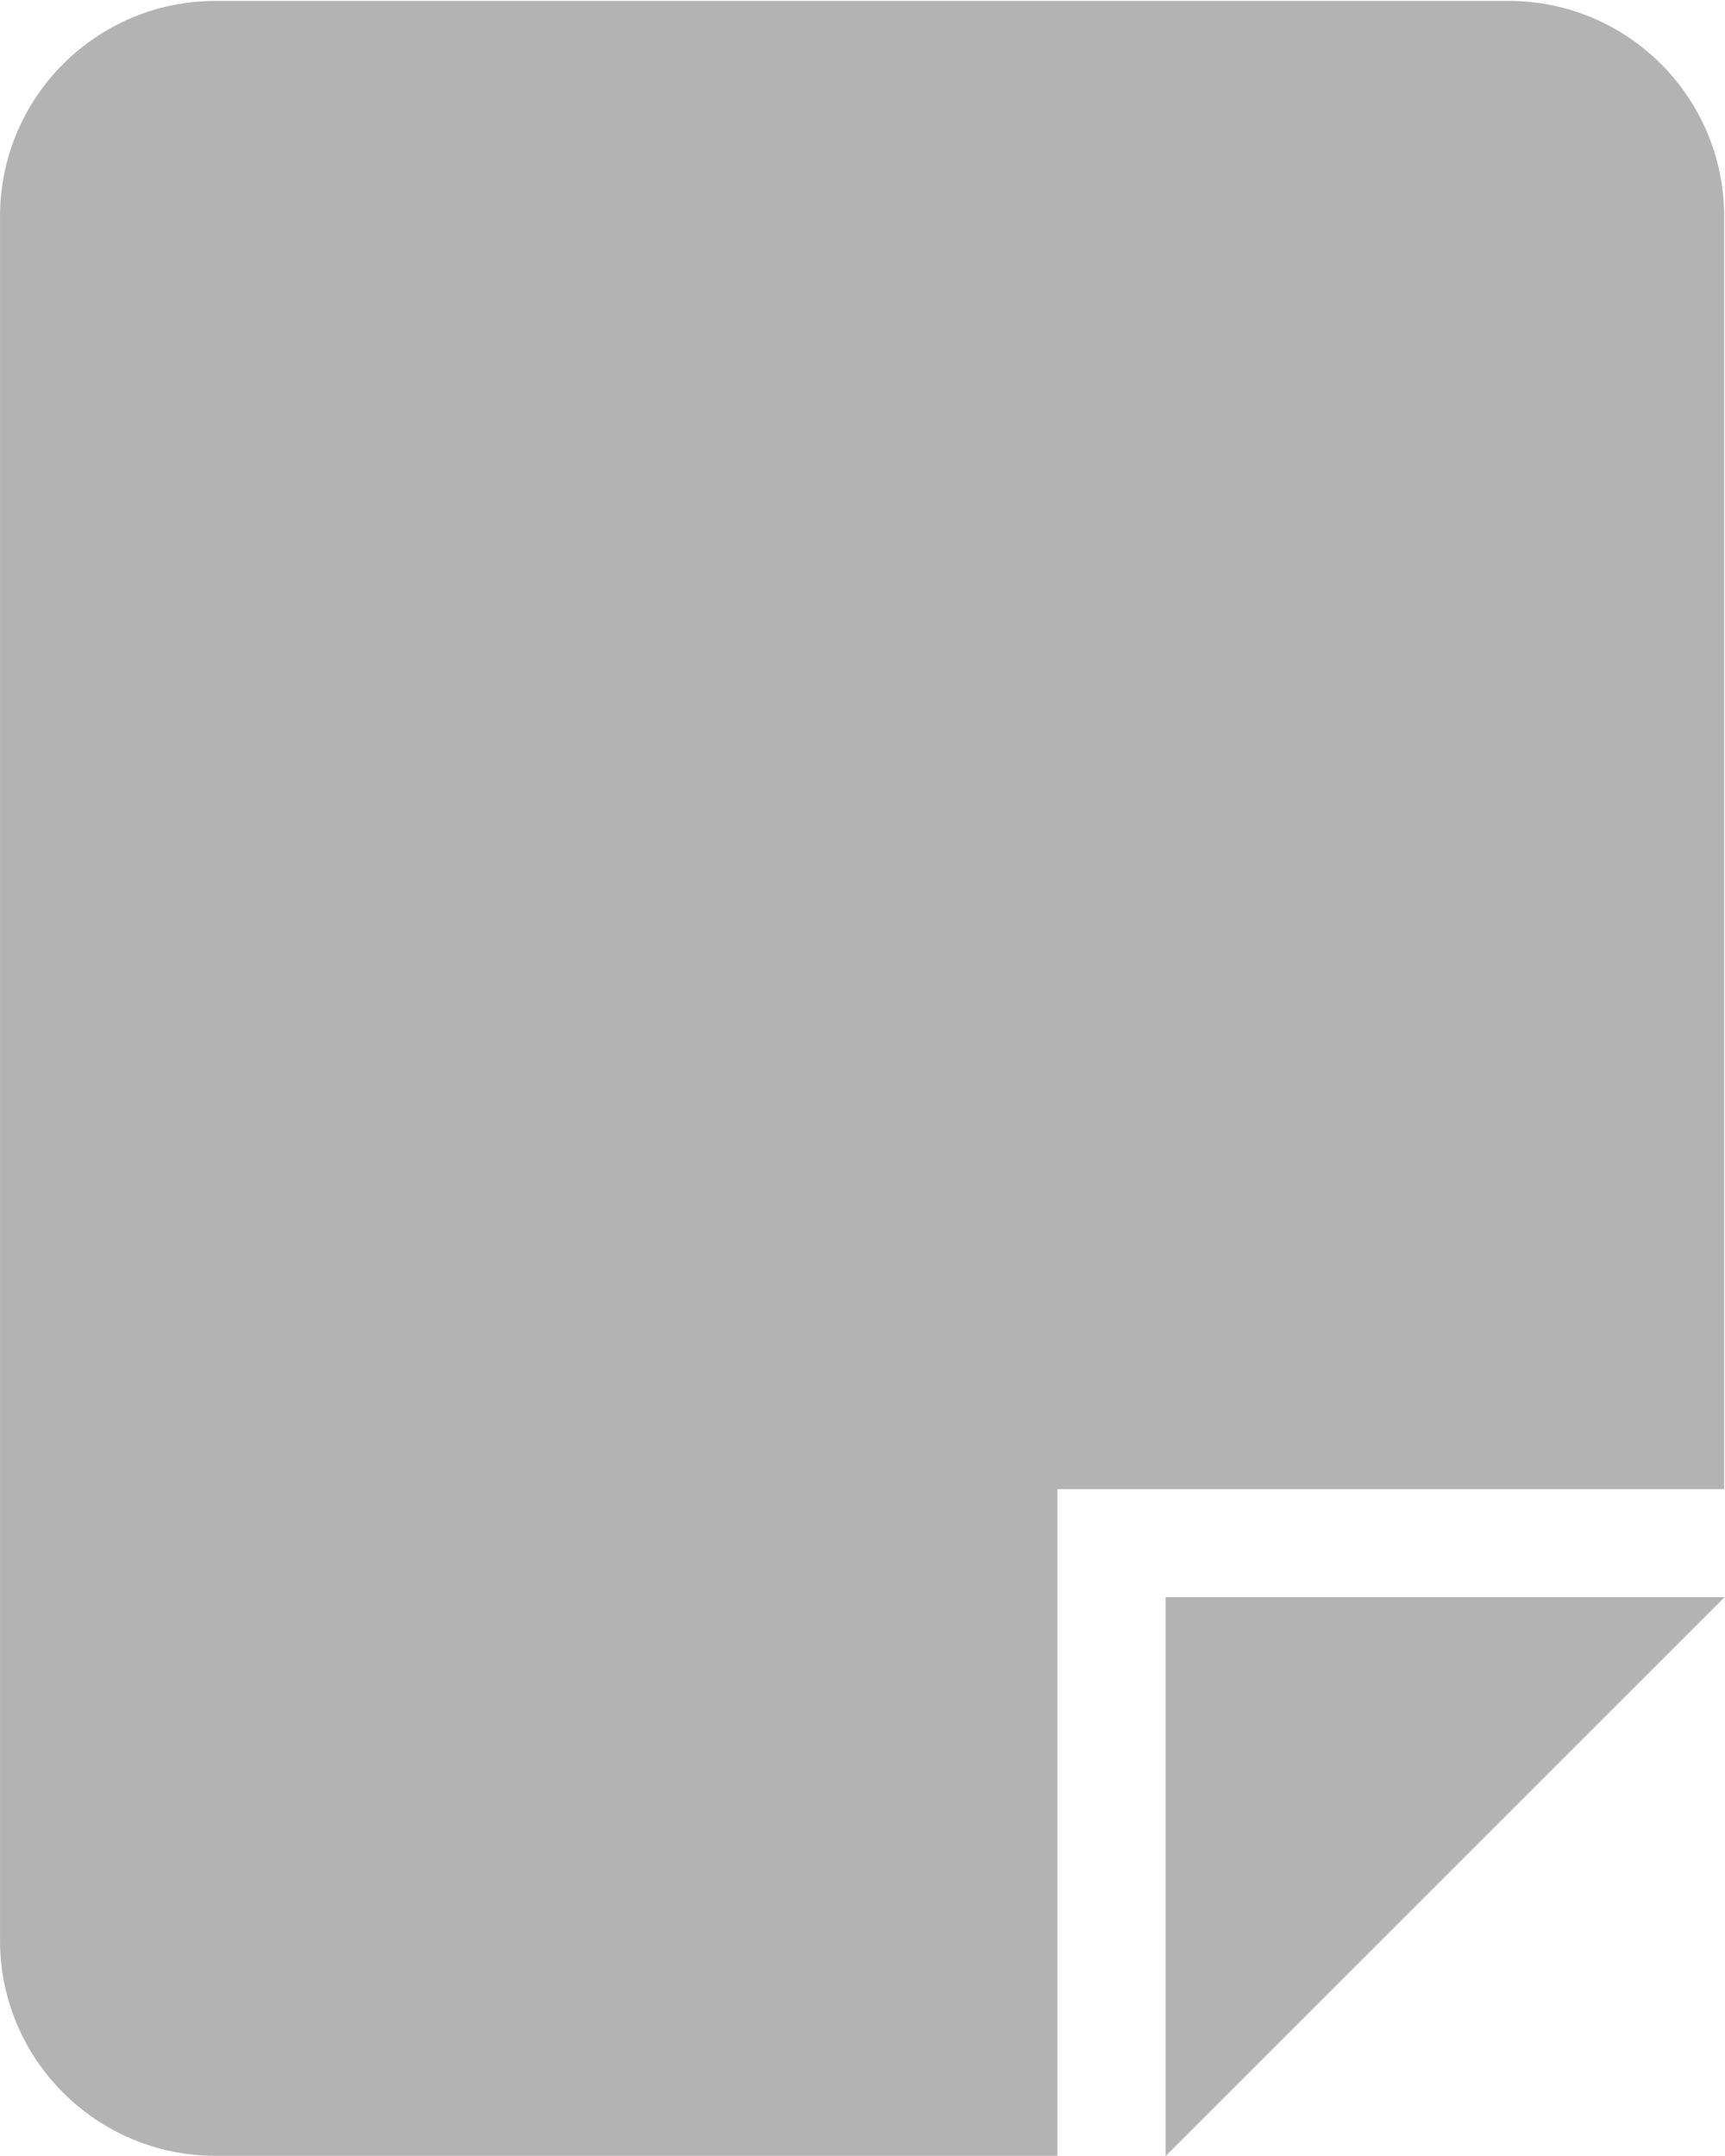
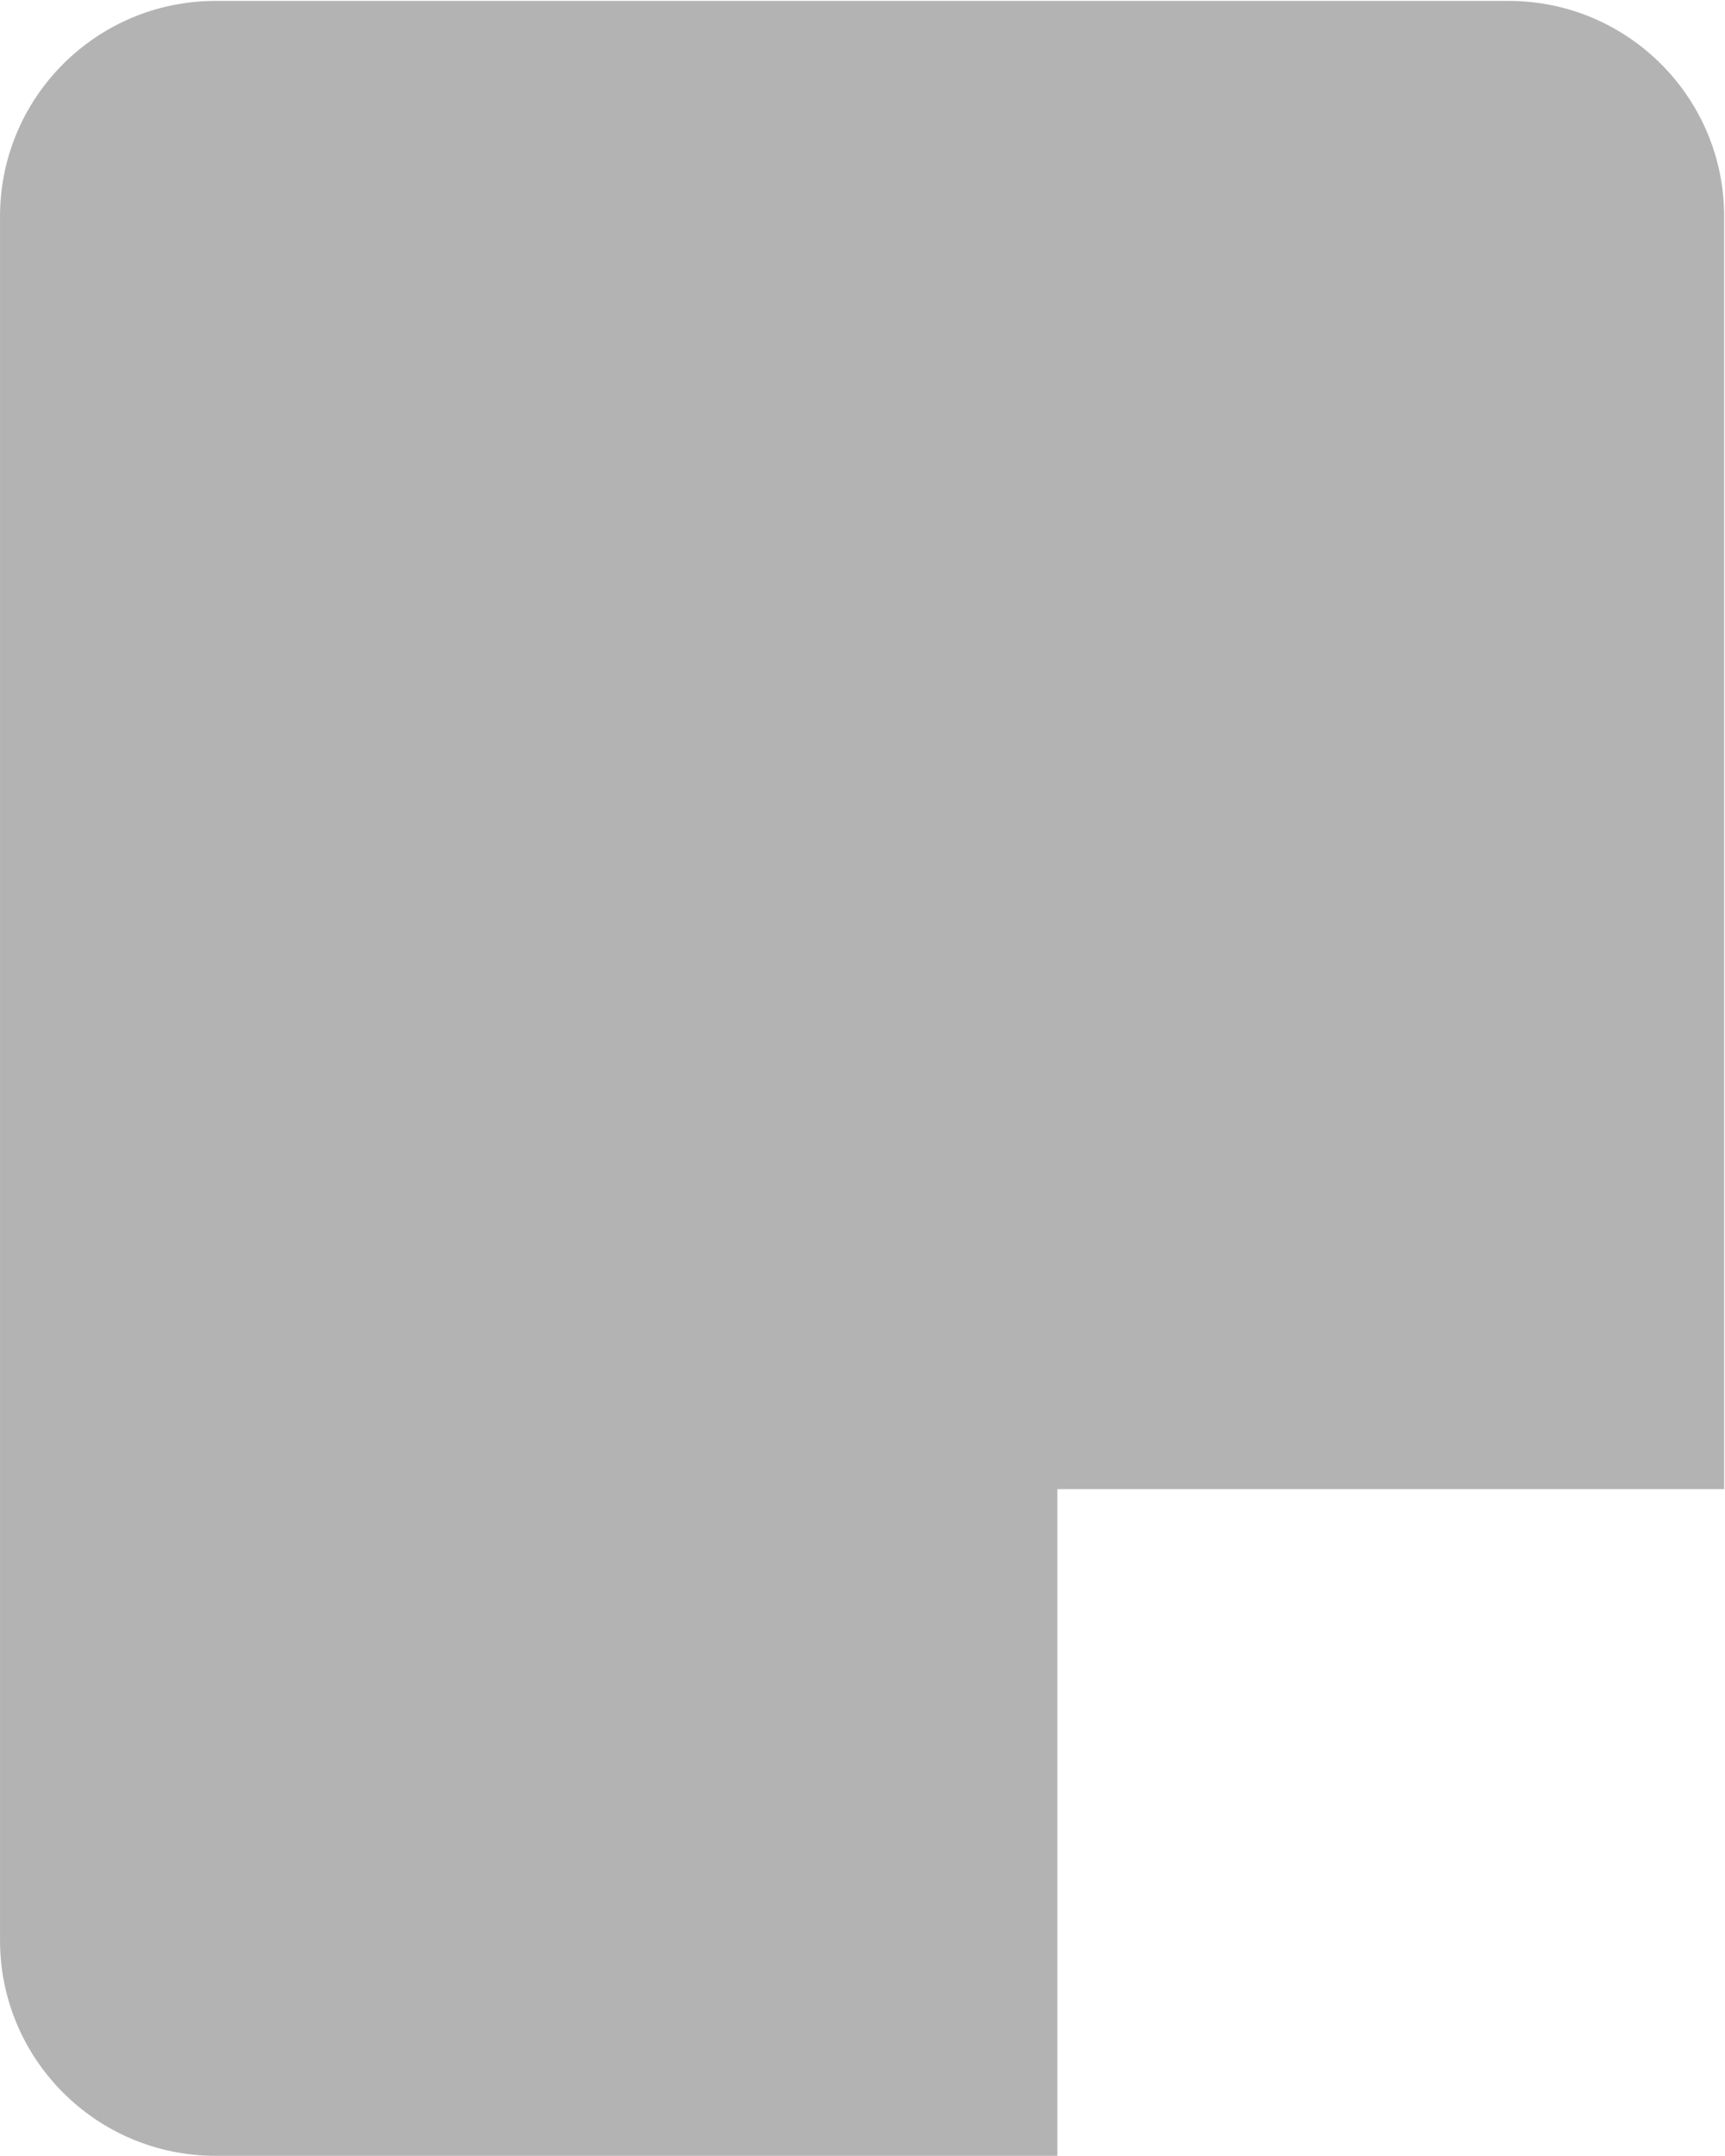
<svg xmlns="http://www.w3.org/2000/svg" xmlns:ns1="http://www.inkscape.org/namespaces/inkscape" xmlns:ns2="http://sodipodi.sourceforge.net/DTD/sodipodi-0.dtd" width="76.008" height="95.009" viewBox="0 0 20.11 25.138" version="1.1" id="svg8" ns1:version="0.92.2 (5c3e80d, 2017-08-06)" ns2:docname="headerUnprotected-18.svg" ns1:export-filename="/home/anxhelo/works/Enigmail/Icons/PNG/headerUnprotected-18.png" ns1:export-xdpi="96" ns1:export-ydpi="96">
  <defs id="defs2" />
  <ns2:namedview id="base" pagecolor="#ffffff" bordercolor="#666666" borderopacity="1.0" ns1:pageopacity="0" ns1:pageshadow="2" ns1:zoom="2.0986883" ns1:cx="20.54311" ns1:cy="27.225769" ns1:document-units="px" ns1:current-layer="layer1" ns1:document-rotation="0" showgrid="false" borderlayer="true" ns1:showpageshadow="true" units="px" ns1:pagecheckerboard="false" showguides="true" ns1:window-width="1366" ns1:window-height="715" ns1:window-x="0" ns1:window-y="0" ns1:window-maximized="1" objecttolerance="10" guidetolerance="10" ns1:snap-tangential="true" ns1:snap-perpendicular="true" fit-margin-top="0" fit-margin-left="0" fit-margin-right="0" fit-margin-bottom="0">
    <ns1:grid type="xygrid" id="grid10" dotted="false" originx="-243.921" originy="-57.575" />
  </ns2:namedview>
  <g ns1:label="Layer 1" ns1:groupmode="layer" id="layer1" transform="translate(-243.921,-214.287)">
    <g transform="matrix(0.559,0,0,-0.559,243.921,236.911)" id="g126">
      <path ns1:connector-curvature="0" id="path128" style="fill:#b3b3b3;fill-opacity:1;fill-rule:nonzero;stroke:none" d="M 0,0 C 0,-2.481 2.012,-4.494 4.495,-4.494 H 22.052 V 9.411 h 13.906 v 26.547 c 0,2.483 -2.013,4.495 -4.495,4.495 H 4.495 C 2.012,40.453 0,38.441 0,35.958" />
    </g>
    <g transform="matrix(0.559,0,0,-0.559,257.51,239.425)" id="g130">
-       <path ns1:connector-curvature="0" id="path132" style="fill:#b3b3b3;fill-opacity:1;fill-rule:nonzero;stroke:none" d="M 0,0 11.659,11.657 H 0 Z" />
-     </g>
+       </g>
  </g>
</svg>